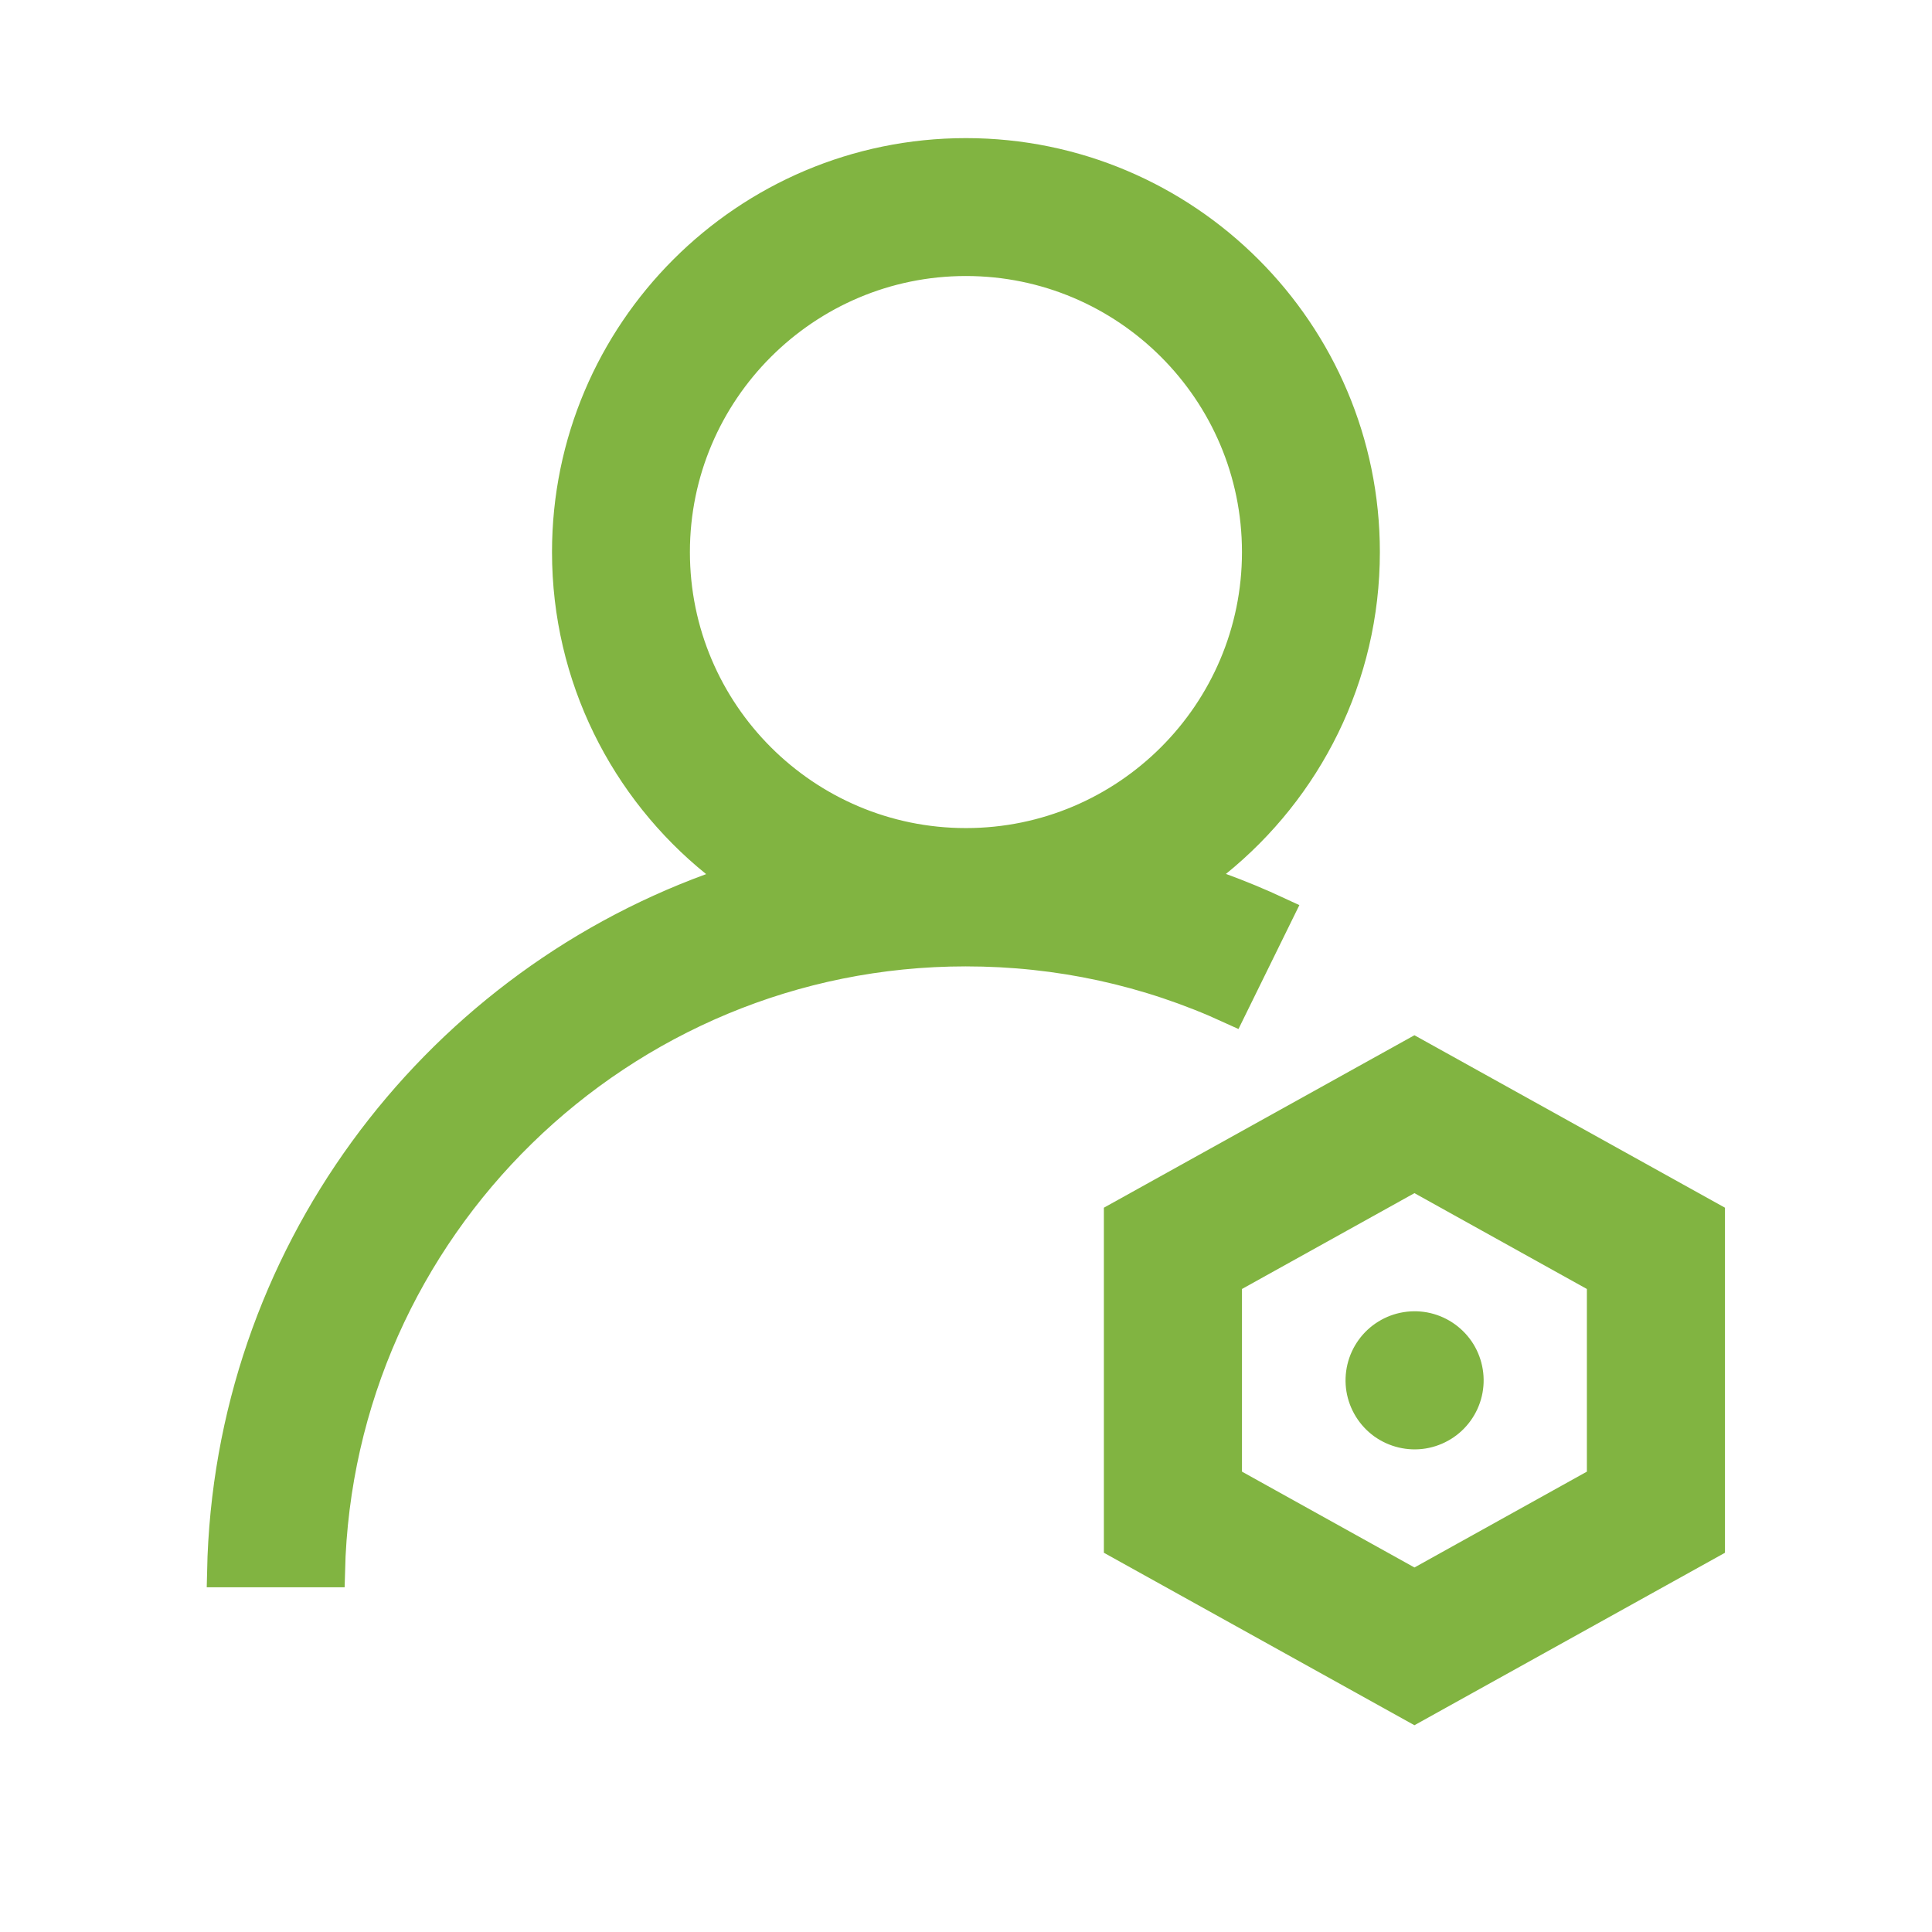
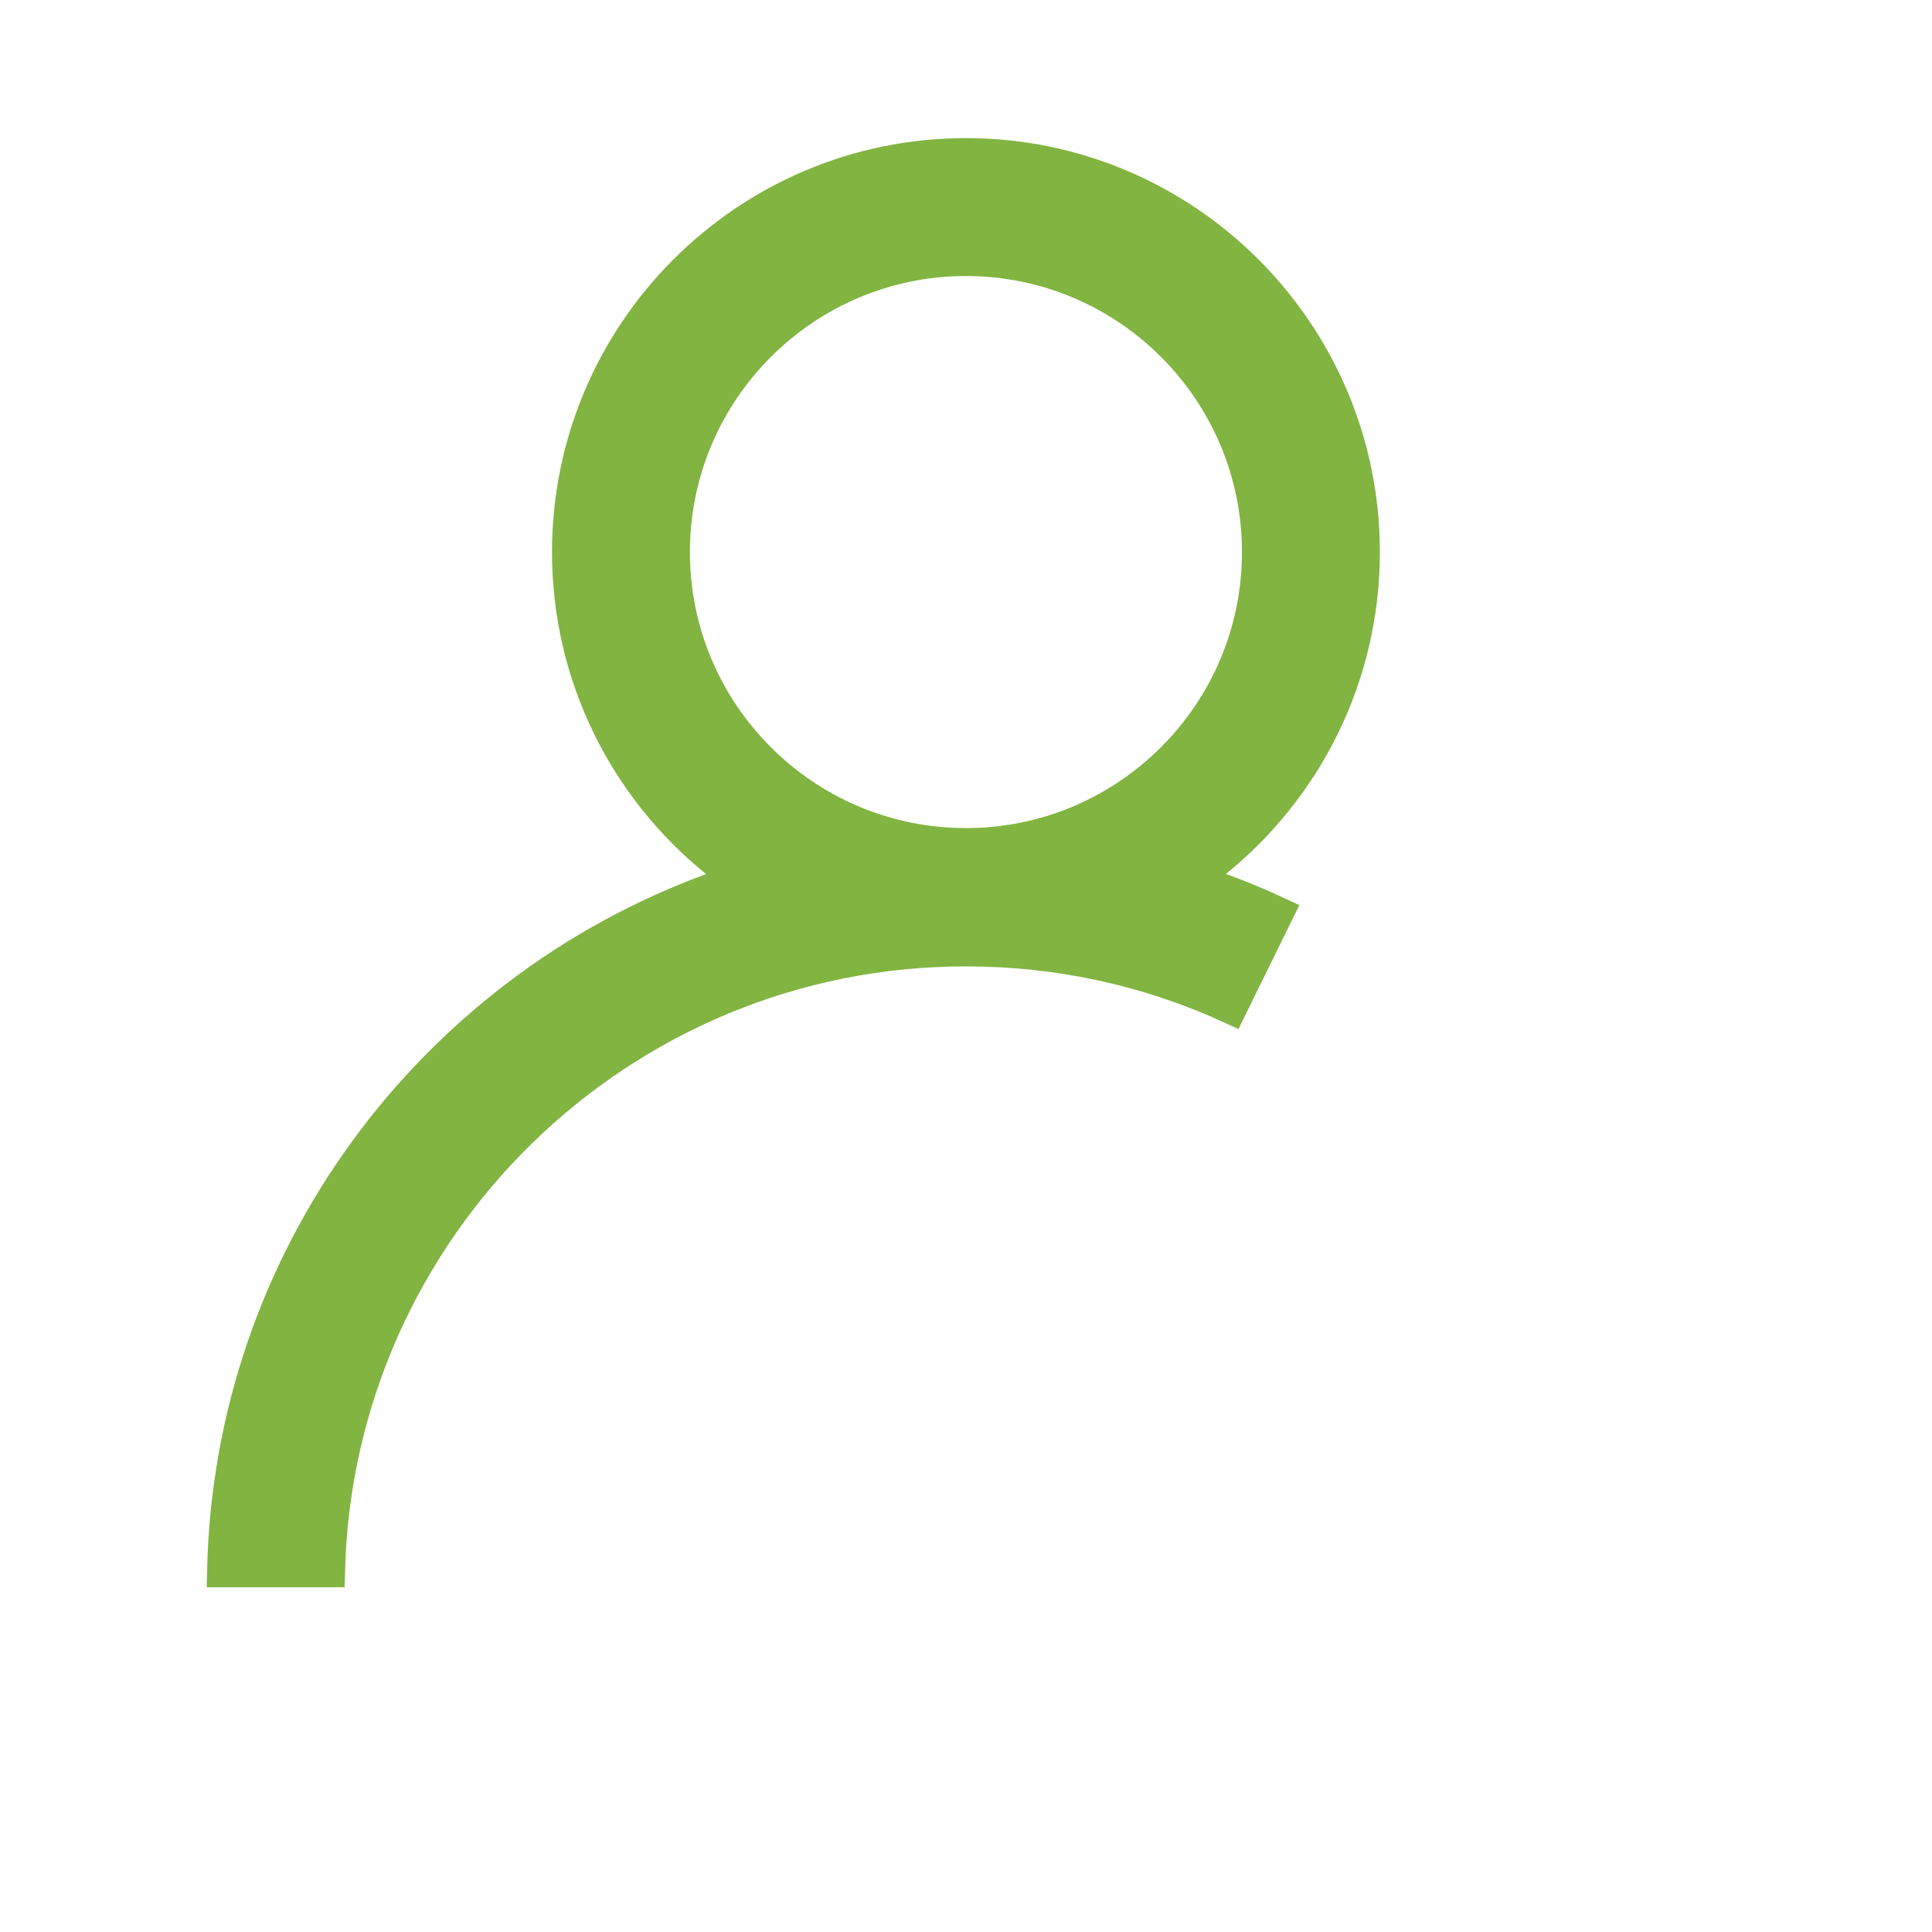
<svg xmlns="http://www.w3.org/2000/svg" width="48" height="48" viewBox="0 0 48 48" fill="none">
-   <path d="M39.615 36.904L39.816 36.792V36.562V32.025V31.795L39.615 31.683L35.331 29.302L35.141 29.197L34.952 29.302L30.667 31.683L30.466 31.795V32.025V36.562V36.792L30.667 36.904L34.952 39.285L35.141 39.391L35.331 39.285L39.615 36.904ZM27.816 38.348V30.235L35.141 26.167L42.466 30.235V38.348L35.141 42.416L27.816 38.348Z" fill="#81B441" stroke="#81B441" stroke-width="0.781" />
-   <path d="M34.018 34.99C33.927 34.842 33.865 34.678 33.837 34.506C33.809 34.334 33.816 34.159 33.856 33.989C33.896 33.82 33.969 33.66 34.071 33.519C34.172 33.378 34.301 33.258 34.449 33.167C34.597 33.075 34.761 33.014 34.933 32.986C35.105 32.958 35.281 32.964 35.45 33.004C35.619 33.044 35.779 33.117 35.92 33.219C36.061 33.321 36.181 33.449 36.273 33.597C36.364 33.745 36.425 33.91 36.453 34.082C36.481 34.253 36.475 34.429 36.435 34.598C36.395 34.768 36.322 34.927 36.22 35.069C36.118 35.21 35.99 35.33 35.842 35.421C35.694 35.512 35.529 35.574 35.358 35.602C35.186 35.63 35.01 35.623 34.841 35.583C34.671 35.543 34.512 35.47 34.37 35.369C34.229 35.267 34.11 35.138 34.018 34.99Z" fill="#81B441" stroke="#81B441" stroke-width="0.781" />
  <path d="M5.535 39.045C5.698 31.251 10.714 24.631 17.678 22.084L18.326 21.847L17.789 21.413C15.543 19.6 14.105 16.822 14.105 13.716C14.105 8.259 18.542 3.822 23.998 3.822C29.455 3.822 33.892 8.259 33.892 13.716C33.892 16.817 32.459 19.59 30.212 21.409L29.675 21.843L30.324 22.079C30.807 22.255 31.285 22.454 31.756 22.673L30.587 25.052C28.514 24.101 26.298 23.619 23.994 23.619C15.405 23.619 8.389 30.501 8.181 39.045H5.535ZM31.247 13.716C31.247 9.717 27.997 6.467 23.998 6.467C20.005 6.467 16.75 9.717 16.75 13.716C16.75 17.714 20 20.964 23.998 20.964C27.997 20.964 31.247 17.714 31.247 13.716Z" fill="#81B441" stroke="#81B441" stroke-width="0.781" />
</svg>